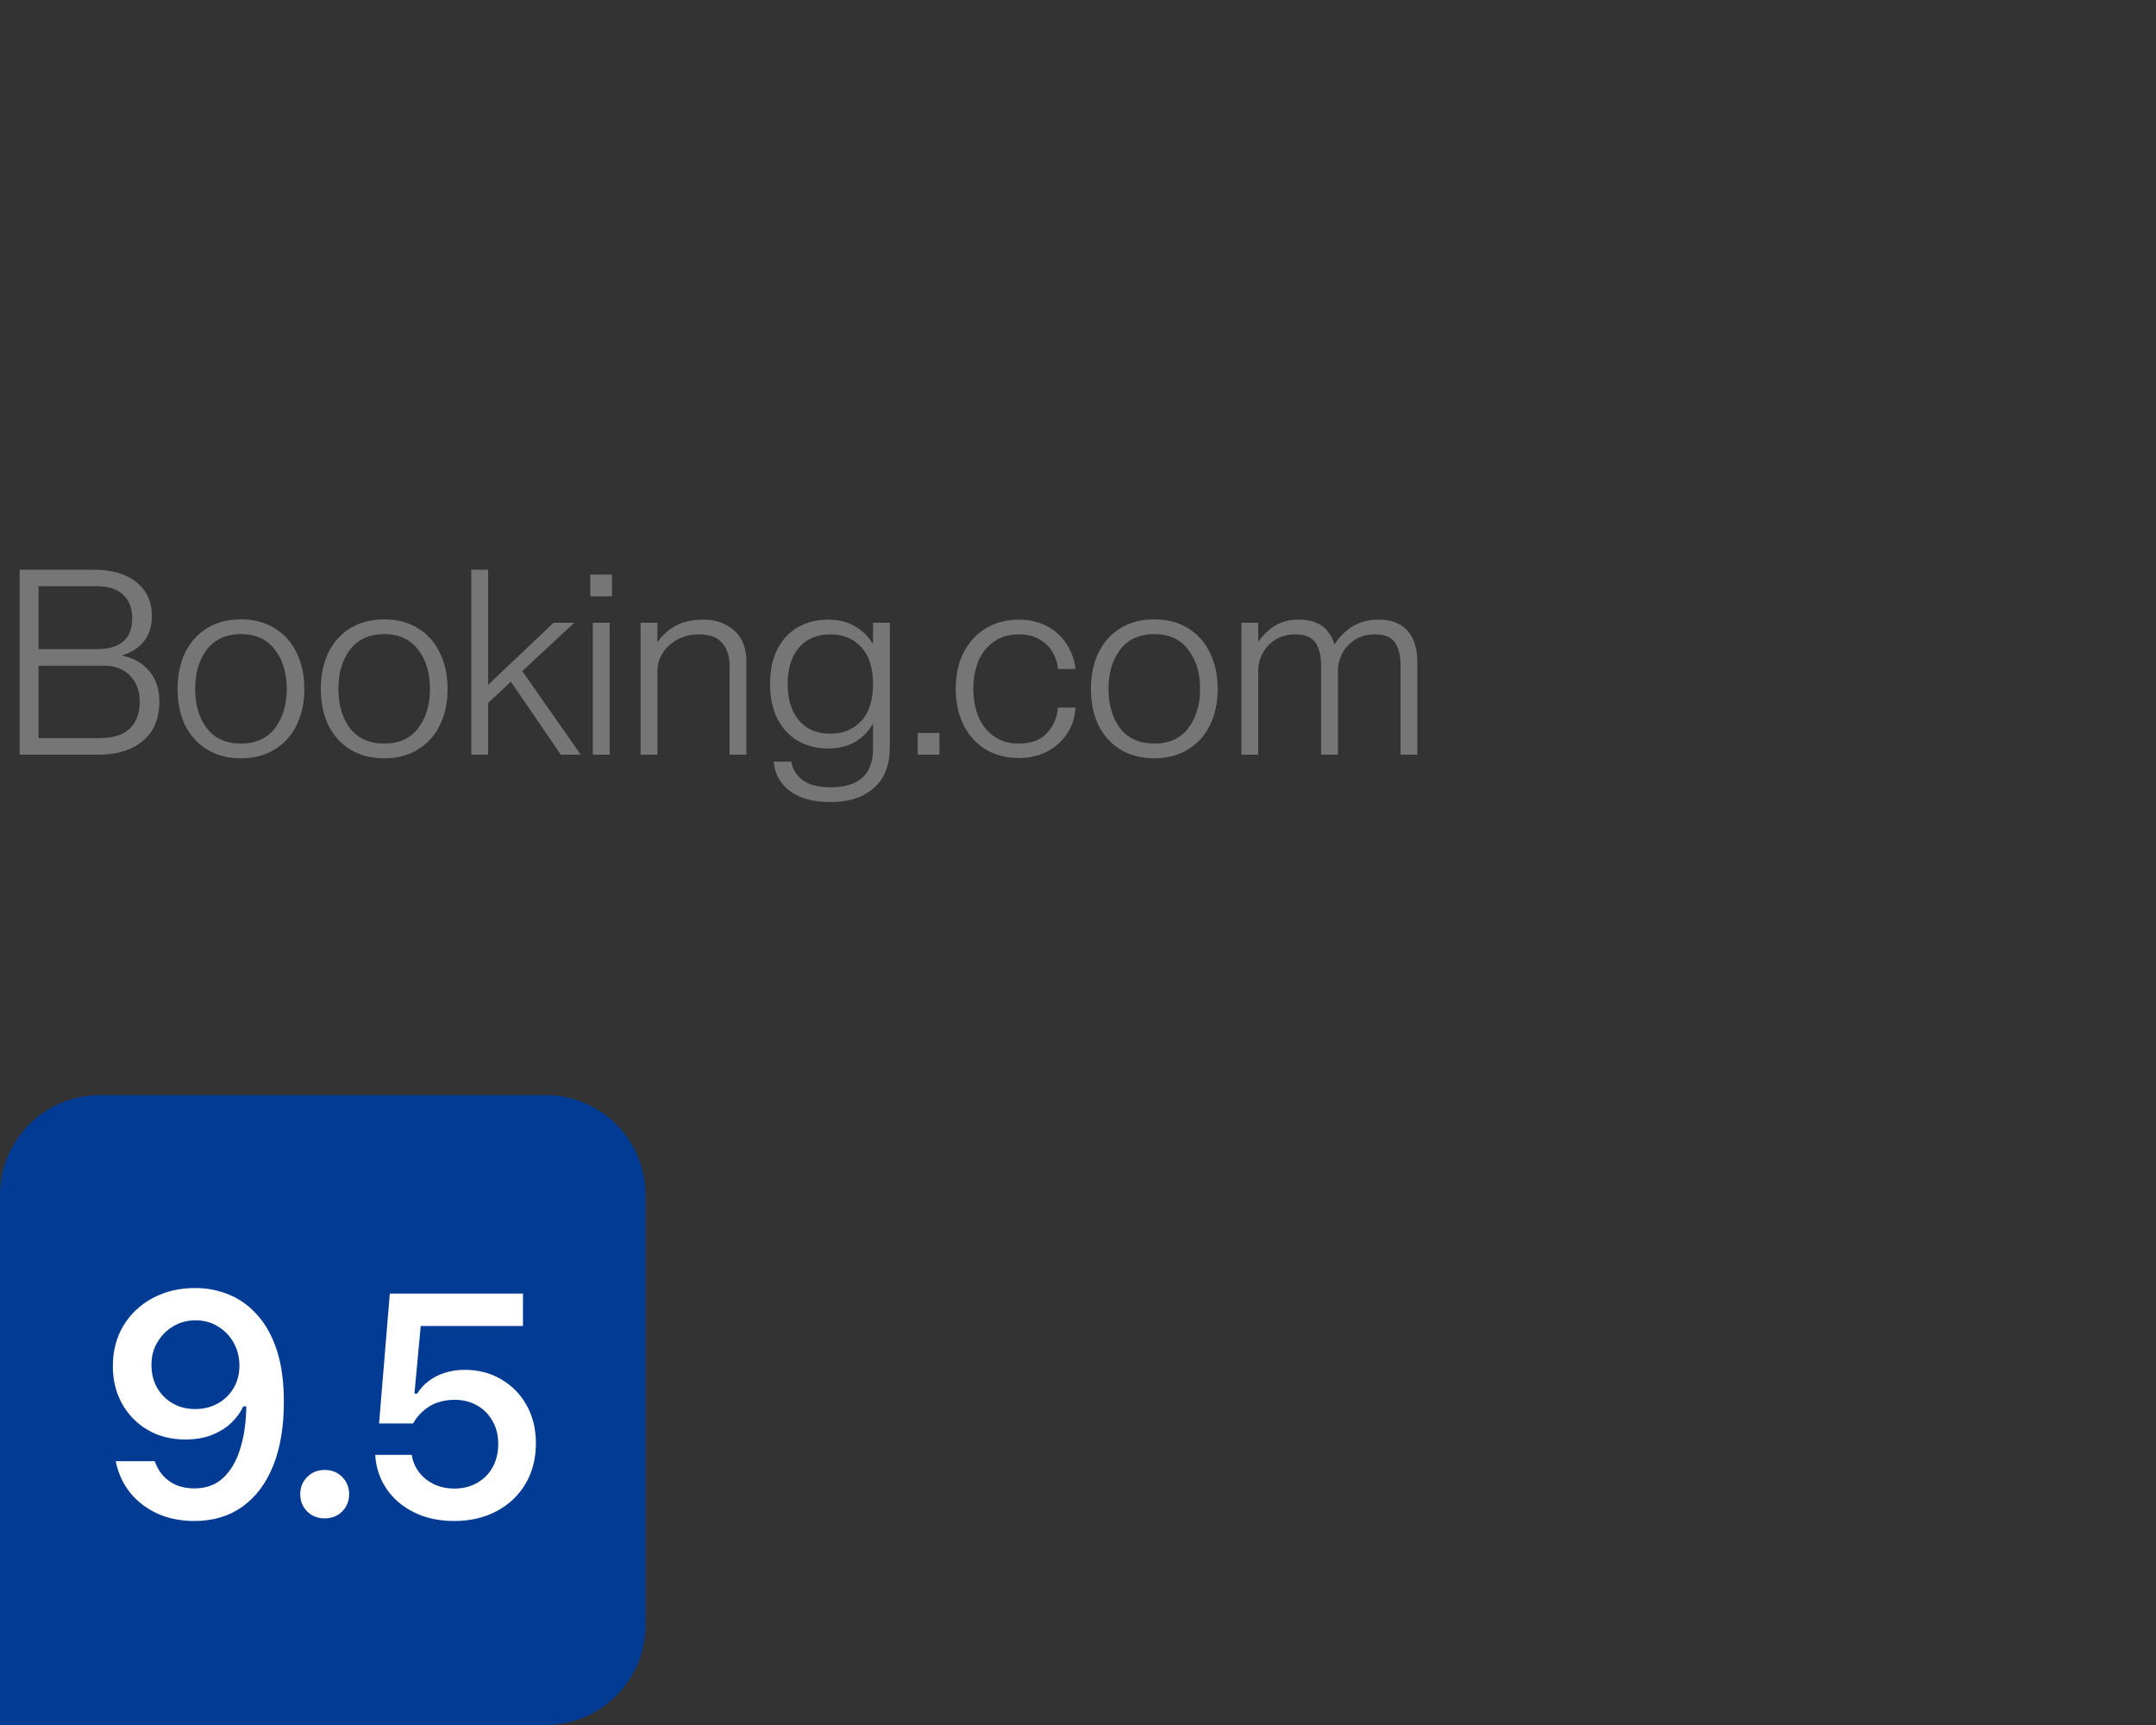
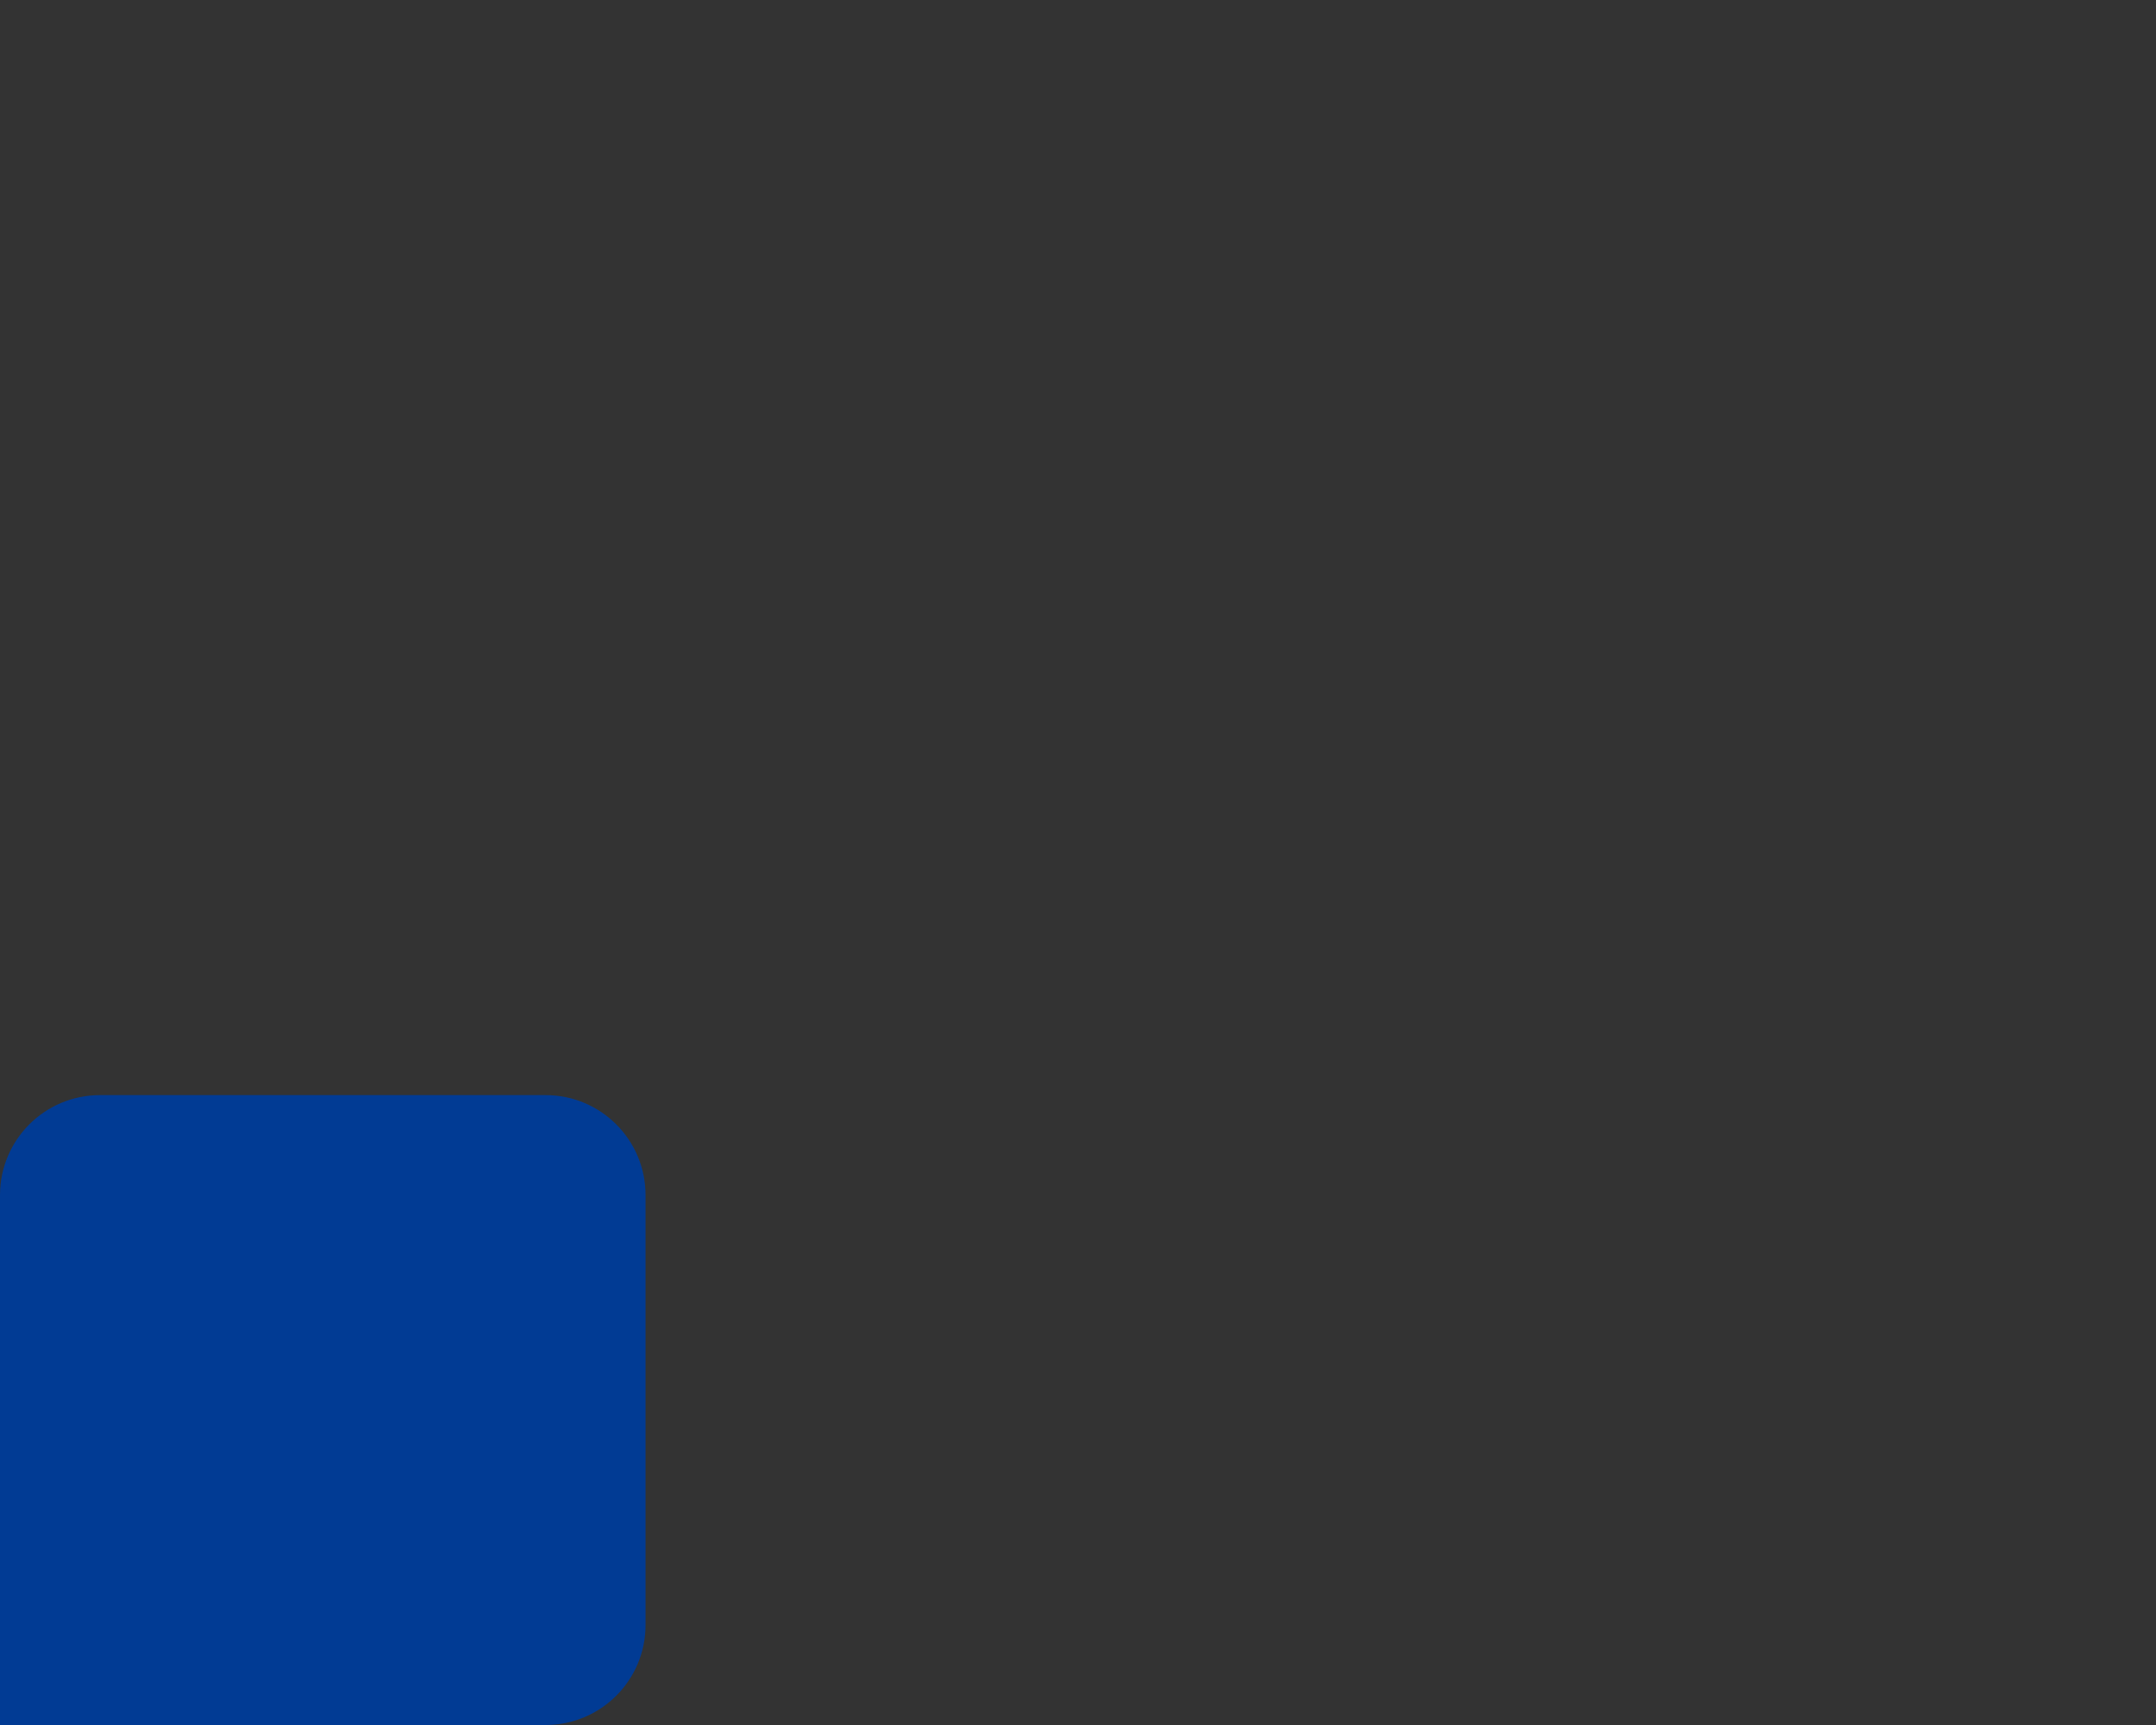
<svg xmlns="http://www.w3.org/2000/svg" width="100" height="80" viewBox="0 0 100 80" fill="none">
  <rect x="0" y="0" width="100" height="80" fill="#333333" stroke="none" />
-   <path d="M0.912 35V26.42H4.332C5.18 26.42 5.844 26.612 6.324 26.996C6.804 27.38 7.044 27.908 7.044 28.58C7.044 29.476 6.592 30.08 5.688 30.392V30.416C6.192 30.512 6.6 30.744 6.912 31.112C7.232 31.472 7.392 31.948 7.392 32.54C7.392 33.332 7.136 33.94 6.624 34.364C6.12 34.788 5.432 35 4.56 35H0.912ZM4.5 30.104C5.588 30.104 6.132 29.624 6.132 28.664C6.132 28.208 5.992 27.848 5.712 27.584C5.44 27.32 5.036 27.188 4.5 27.188H1.788V30.104H4.5ZM4.596 34.232C5.244 34.232 5.72 34.084 6.024 33.788C6.328 33.484 6.48 33.068 6.48 32.54C6.48 32.036 6.328 31.632 6.024 31.328C5.728 31.024 5.324 30.872 4.812 30.872H1.788V34.232H4.596ZM11.176 35.168C10.576 35.168 10.052 35.032 9.604 34.76C9.164 34.488 8.824 34.112 8.584 33.632C8.352 33.144 8.236 32.584 8.236 31.952C8.236 31.32 8.352 30.76 8.584 30.272C8.824 29.784 9.164 29.404 9.604 29.132C10.052 28.86 10.576 28.724 11.176 28.724C11.776 28.724 12.296 28.86 12.736 29.132C13.184 29.404 13.524 29.784 13.756 30.272C13.996 30.76 14.116 31.32 14.116 31.952C14.116 32.584 13.996 33.144 13.756 33.632C13.524 34.112 13.184 34.488 12.736 34.76C12.296 35.032 11.776 35.168 11.176 35.168ZM11.176 34.484C11.864 34.484 12.388 34.248 12.748 33.776C13.116 33.296 13.3 32.688 13.3 31.952C13.3 31.208 13.116 30.6 12.748 30.128C12.388 29.648 11.864 29.408 11.176 29.408C10.488 29.408 9.96 29.648 9.592 30.128C9.232 30.6 9.052 31.208 9.052 31.952C9.052 32.688 9.232 33.296 9.592 33.776C9.96 34.248 10.488 34.484 11.176 34.484ZM17.82 35.168C17.22 35.168 16.696 35.032 16.248 34.76C15.808 34.488 15.468 34.112 15.228 33.632C14.996 33.144 14.88 32.584 14.88 31.952C14.88 31.32 14.996 30.76 15.228 30.272C15.468 29.784 15.808 29.404 16.248 29.132C16.696 28.86 17.22 28.724 17.82 28.724C18.42 28.724 18.94 28.86 19.38 29.132C19.828 29.404 20.168 29.784 20.4 30.272C20.64 30.76 20.76 31.32 20.76 31.952C20.76 32.584 20.64 33.144 20.4 33.632C20.168 34.112 19.828 34.488 19.38 34.76C18.94 35.032 18.42 35.168 17.82 35.168ZM17.82 34.484C18.508 34.484 19.032 34.248 19.392 33.776C19.76 33.296 19.944 32.688 19.944 31.952C19.944 31.208 19.76 30.6 19.392 30.128C19.032 29.648 18.508 29.408 17.82 29.408C17.132 29.408 16.604 29.648 16.236 30.128C15.876 30.6 15.696 31.208 15.696 31.952C15.696 32.688 15.876 33.296 16.236 33.776C16.604 34.248 17.132 34.484 17.82 34.484ZM26.937 35H26.013L23.697 31.616L22.641 32.6V35H21.861V26.42H22.641V31.76L25.677 28.88H26.637L24.225 31.124L26.937 35ZM28.277 35H27.497V28.88H28.277V35ZM28.385 27.656H27.377V26.648H28.385V27.656ZM32.616 28.736C33.2 28.736 33.68 28.904 34.056 29.24C34.432 29.568 34.62 30.056 34.62 30.704V35H33.84V30.872C33.84 30.44 33.728 30.092 33.504 29.828C33.28 29.556 32.92 29.42 32.424 29.42C32.048 29.42 31.712 29.5 31.416 29.66C31.128 29.82 30.9 30.032 30.732 30.296C30.572 30.552 30.492 30.832 30.492 31.136V35H29.712V28.88H30.492V29.756H30.516C30.716 29.46 30.988 29.216 31.332 29.024C31.684 28.832 32.112 28.736 32.616 28.736ZM40.493 28.88H41.273V34.616C41.273 35.464 41.029 36.104 40.541 36.536C40.053 36.976 39.377 37.196 38.513 37.196C37.713 37.196 37.085 37.024 36.629 36.68C36.181 36.336 35.933 35.884 35.885 35.324H36.701C36.765 35.684 36.945 35.972 37.241 36.188C37.537 36.404 37.965 36.512 38.525 36.512C39.837 36.512 40.493 35.916 40.493 34.724V33.584H40.469C40.277 33.928 40.005 34.204 39.653 34.412C39.309 34.612 38.893 34.712 38.405 34.712C37.901 34.712 37.445 34.6 37.037 34.376C36.637 34.152 36.317 33.816 36.077 33.368C35.837 32.92 35.717 32.368 35.717 31.712C35.717 31.064 35.837 30.516 36.077 30.068C36.317 29.62 36.637 29.288 37.037 29.072C37.445 28.848 37.901 28.736 38.405 28.736C38.893 28.736 39.309 28.84 39.653 29.048C40.005 29.248 40.277 29.512 40.469 29.84H40.493V28.88ZM38.513 34.028C39.105 34.028 39.581 33.832 39.941 33.44C40.309 33.048 40.493 32.472 40.493 31.712C40.493 30.968 40.309 30.4 39.941 30.008C39.581 29.616 39.105 29.42 38.513 29.42C37.889 29.42 37.401 29.628 37.049 30.044C36.705 30.46 36.533 31.016 36.533 31.712C36.533 32.424 36.705 32.988 37.049 33.404C37.401 33.82 37.889 34.028 38.513 34.028ZM43.573 35H42.565V33.992H43.573V35ZM47.257 35.156C46.681 35.156 46.169 35.024 45.721 34.76C45.281 34.488 44.937 34.108 44.689 33.62C44.449 33.132 44.329 32.572 44.329 31.94C44.329 31.308 44.449 30.752 44.689 30.272C44.937 29.784 45.281 29.408 45.721 29.144C46.169 28.872 46.681 28.736 47.257 28.736C47.745 28.736 48.177 28.836 48.553 29.036C48.937 29.236 49.241 29.512 49.465 29.864C49.697 30.208 49.837 30.596 49.885 31.028H49.069C49.053 30.772 48.977 30.524 48.841 30.284C48.713 30.036 48.517 29.832 48.253 29.672C47.989 29.504 47.657 29.42 47.257 29.42C46.785 29.42 46.389 29.54 46.069 29.78C45.749 30.012 45.513 30.32 45.361 30.704C45.217 31.088 45.145 31.5 45.145 31.94C45.145 32.388 45.217 32.804 45.361 33.188C45.513 33.572 45.749 33.884 46.069 34.124C46.389 34.364 46.785 34.484 47.257 34.484C47.841 34.484 48.281 34.316 48.577 33.98C48.873 33.644 49.037 33.256 49.069 32.816H49.885C49.861 33.256 49.733 33.656 49.501 34.016C49.269 34.368 48.957 34.648 48.565 34.856C48.181 35.056 47.745 35.156 47.257 35.156ZM53.539 35.168C52.939 35.168 52.415 35.032 51.967 34.76C51.527 34.488 51.187 34.112 50.947 33.632C50.715 33.144 50.599 32.584 50.599 31.952C50.599 31.32 50.715 30.76 50.947 30.272C51.187 29.784 51.527 29.404 51.967 29.132C52.415 28.86 52.939 28.724 53.539 28.724C54.139 28.724 54.659 28.86 55.099 29.132C55.547 29.404 55.887 29.784 56.119 30.272C56.359 30.76 56.479 31.32 56.479 31.952C56.479 32.584 56.359 33.144 56.119 33.632C55.887 34.112 55.547 34.488 55.099 34.76C54.659 35.032 54.139 35.168 53.539 35.168ZM53.539 34.484C54.227 34.484 54.751 34.248 55.111 33.776C55.479 33.296 55.663 32.688 55.663 31.952C55.663 31.208 55.479 30.6 55.111 30.128C54.751 29.648 54.227 29.408 53.539 29.408C52.851 29.408 52.323 29.648 51.955 30.128C51.595 30.6 51.415 31.208 51.415 31.952C51.415 32.688 51.595 33.296 51.955 33.776C52.323 34.248 52.851 34.484 53.539 34.484ZM63.94 28.736C64.523 28.736 64.968 28.904 65.272 29.24C65.584 29.576 65.74 30.064 65.74 30.704V35H64.96V30.872C64.96 30.424 64.876 30.072 64.707 29.816C64.547 29.552 64.236 29.42 63.772 29.42C63.428 29.42 63.123 29.5 62.859 29.66C62.603 29.82 62.404 30.032 62.26 30.296C62.123 30.552 62.056 30.832 62.056 31.136V35H61.276V30.872C61.276 30.424 61.191 30.072 61.023 29.816C60.855 29.552 60.539 29.42 60.075 29.42C59.731 29.42 59.428 29.5 59.163 29.66C58.907 29.82 58.708 30.032 58.563 30.296C58.428 30.552 58.359 30.832 58.359 31.136V35H57.58V28.88H58.359V29.744H58.383C58.575 29.456 58.824 29.216 59.127 29.024C59.431 28.832 59.803 28.736 60.243 28.736C61.108 28.736 61.656 29.112 61.888 29.864H61.911C62.127 29.528 62.404 29.256 62.739 29.048C63.084 28.84 63.483 28.736 63.94 28.736Z" fill="#767676" />
  <path d="M0 55.425C0 52.864 2.076 50.788 4.637 50.788H25.305C27.866 50.788 29.942 52.864 29.942 55.425V75.363C29.942 77.924 27.866 80 25.305 80H0V55.425Z" fill="#013B94" />
-   <path d="M9.051 59.734C9.602 59.734 10.125 59.836 10.62 60.041C11.114 60.24 11.551 60.554 11.932 60.982C12.317 61.405 12.619 61.95 12.838 62.615C13.056 63.276 13.166 64.073 13.166 65.004V65.019C13.166 66.174 12.999 67.163 12.666 67.985C12.334 68.808 11.856 69.44 11.233 69.882C10.615 70.32 9.876 70.539 9.015 70.539C8.383 70.539 7.812 70.424 7.303 70.196C6.799 69.963 6.381 69.645 6.048 69.241C5.72 68.832 5.499 68.366 5.385 67.843L5.371 67.764H7.175L7.203 67.836C7.294 68.073 7.422 68.283 7.589 68.463C7.76 68.644 7.964 68.784 8.202 68.884C8.444 68.979 8.715 69.027 9.015 69.027C9.557 69.027 9.999 68.867 10.341 68.549C10.688 68.225 10.948 67.795 11.119 67.258C11.295 66.716 11.395 66.117 11.418 65.461C11.423 65.389 11.425 65.32 11.425 65.254C11.425 65.183 11.425 65.114 11.425 65.047L11.104 63.328C11.104 62.938 11.014 62.584 10.834 62.266C10.653 61.947 10.408 61.695 10.099 61.51C9.795 61.324 9.45 61.232 9.065 61.232C8.694 61.232 8.354 61.322 8.045 61.503C7.736 61.683 7.489 61.931 7.303 62.244C7.118 62.553 7.025 62.901 7.025 63.286V63.3C7.025 63.699 7.113 64.053 7.289 64.362C7.465 64.667 7.705 64.907 8.009 65.083C8.314 65.259 8.661 65.347 9.051 65.347C9.44 65.347 9.79 65.261 10.099 65.09C10.408 64.919 10.653 64.681 10.834 64.377C11.014 64.073 11.104 63.728 11.104 63.343V63.328H11.532V65.225H11.283C11.159 65.496 10.976 65.748 10.734 65.981C10.491 66.214 10.192 66.402 9.835 66.545C9.483 66.687 9.07 66.759 8.594 66.759C7.938 66.759 7.358 66.611 6.854 66.317C6.35 66.022 5.953 65.618 5.663 65.104C5.378 64.591 5.235 64.011 5.235 63.364V63.35C5.235 62.651 5.397 62.03 5.72 61.488C6.048 60.942 6.5 60.514 7.075 60.205C7.655 59.891 8.314 59.734 9.051 59.734ZM15.06 70.417C14.736 70.417 14.466 70.31 14.247 70.096C14.033 69.878 13.926 69.611 13.926 69.298C13.926 68.979 14.033 68.713 14.247 68.499C14.466 68.28 14.736 68.171 15.06 68.171C15.388 68.171 15.659 68.28 15.873 68.499C16.087 68.713 16.194 68.979 16.194 69.298C16.194 69.611 16.087 69.878 15.873 70.096C15.659 70.31 15.388 70.417 15.06 70.417ZM21.069 70.539C20.37 70.539 19.754 70.408 19.222 70.146C18.689 69.885 18.266 69.531 17.952 69.084C17.639 68.632 17.458 68.126 17.41 67.565L17.403 67.472H19.093L19.108 67.522C19.155 67.802 19.267 68.057 19.443 68.285C19.619 68.513 19.847 68.696 20.128 68.834C20.408 68.967 20.724 69.034 21.076 69.034C21.476 69.034 21.827 68.946 22.132 68.77C22.441 68.594 22.681 68.352 22.852 68.043C23.023 67.729 23.109 67.372 23.109 66.973V66.958C23.109 66.559 23.021 66.207 22.845 65.903C22.674 65.594 22.436 65.354 22.132 65.183C21.832 65.007 21.485 64.919 21.09 64.919C20.8 64.919 20.532 64.962 20.285 65.047C20.042 65.133 19.826 65.261 19.636 65.432C19.54 65.513 19.453 65.603 19.372 65.703C19.291 65.798 19.22 65.903 19.158 66.017H17.582L18.081 59.991H24.257V61.495H19.514L19.222 64.633H19.35C19.493 64.4 19.674 64.203 19.892 64.042C20.111 63.875 20.361 63.749 20.641 63.664C20.922 63.573 21.221 63.528 21.54 63.528C22.186 63.528 22.757 63.675 23.251 63.97C23.75 64.26 24.143 64.662 24.428 65.175C24.713 65.684 24.856 66.267 24.856 66.923V66.937C24.856 67.65 24.694 68.278 24.371 68.82C24.052 69.357 23.608 69.778 23.037 70.082C22.467 70.386 21.811 70.539 21.069 70.539Z" fill="white" />
</svg>